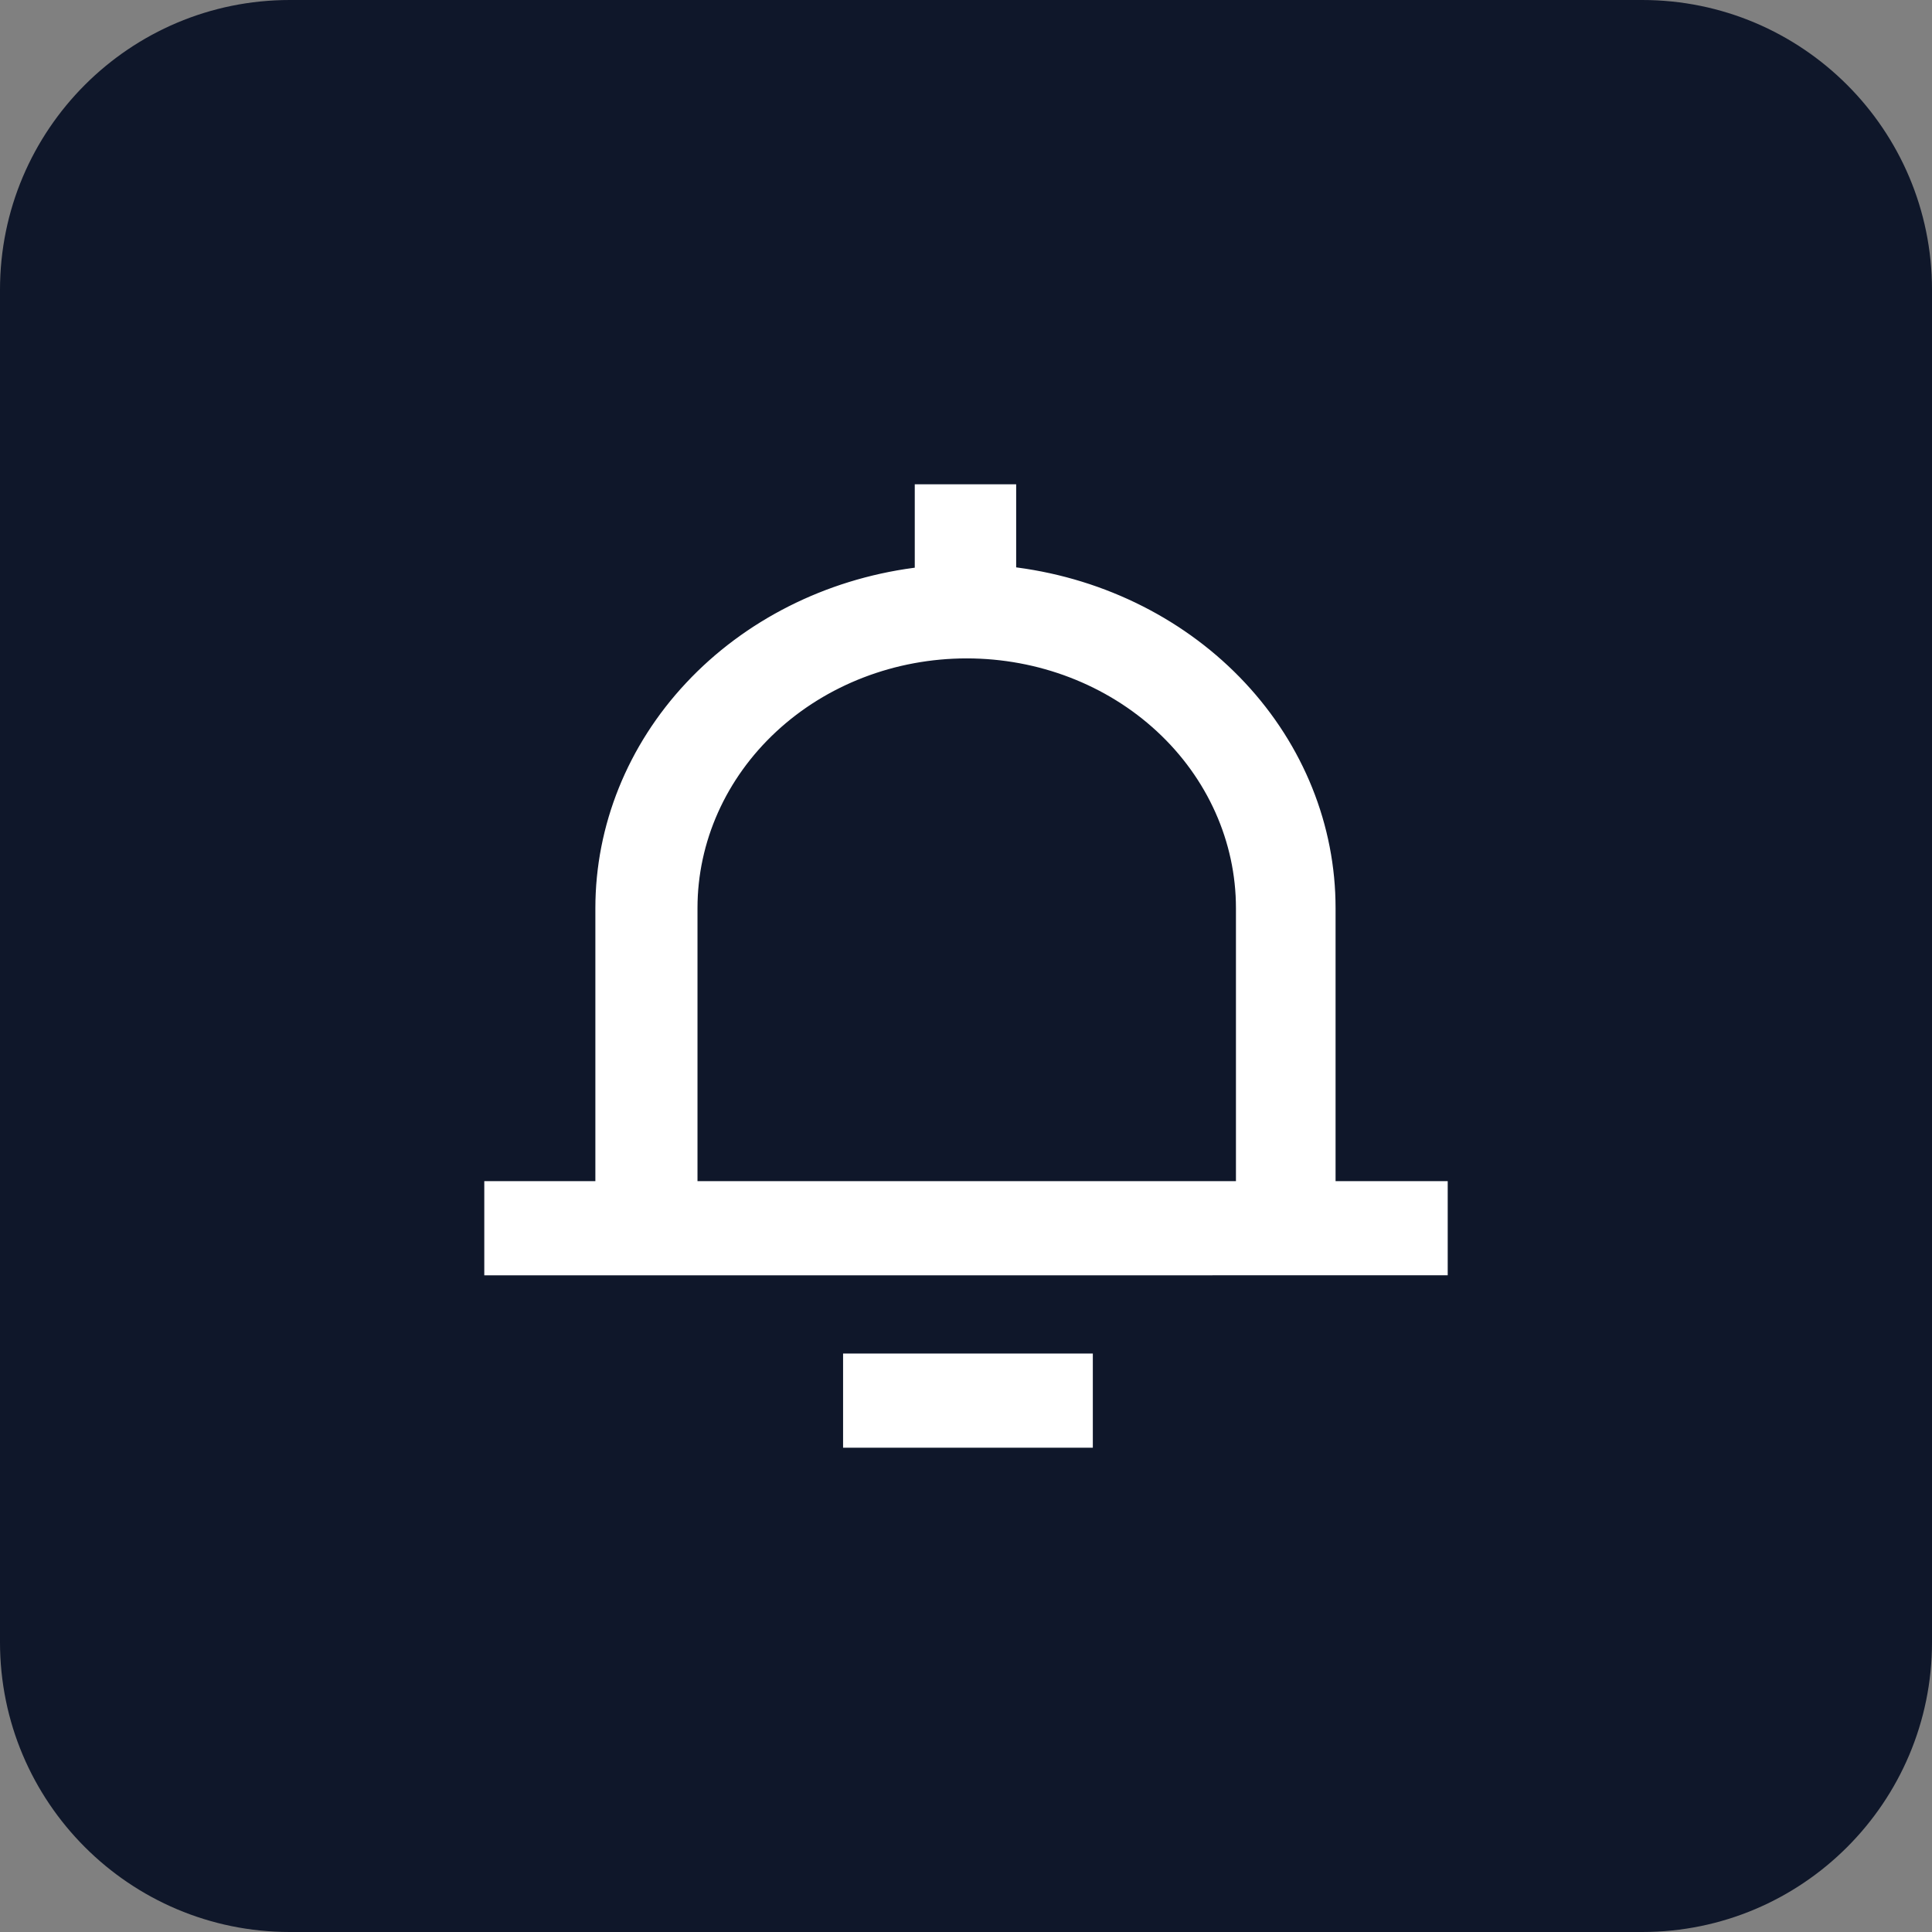
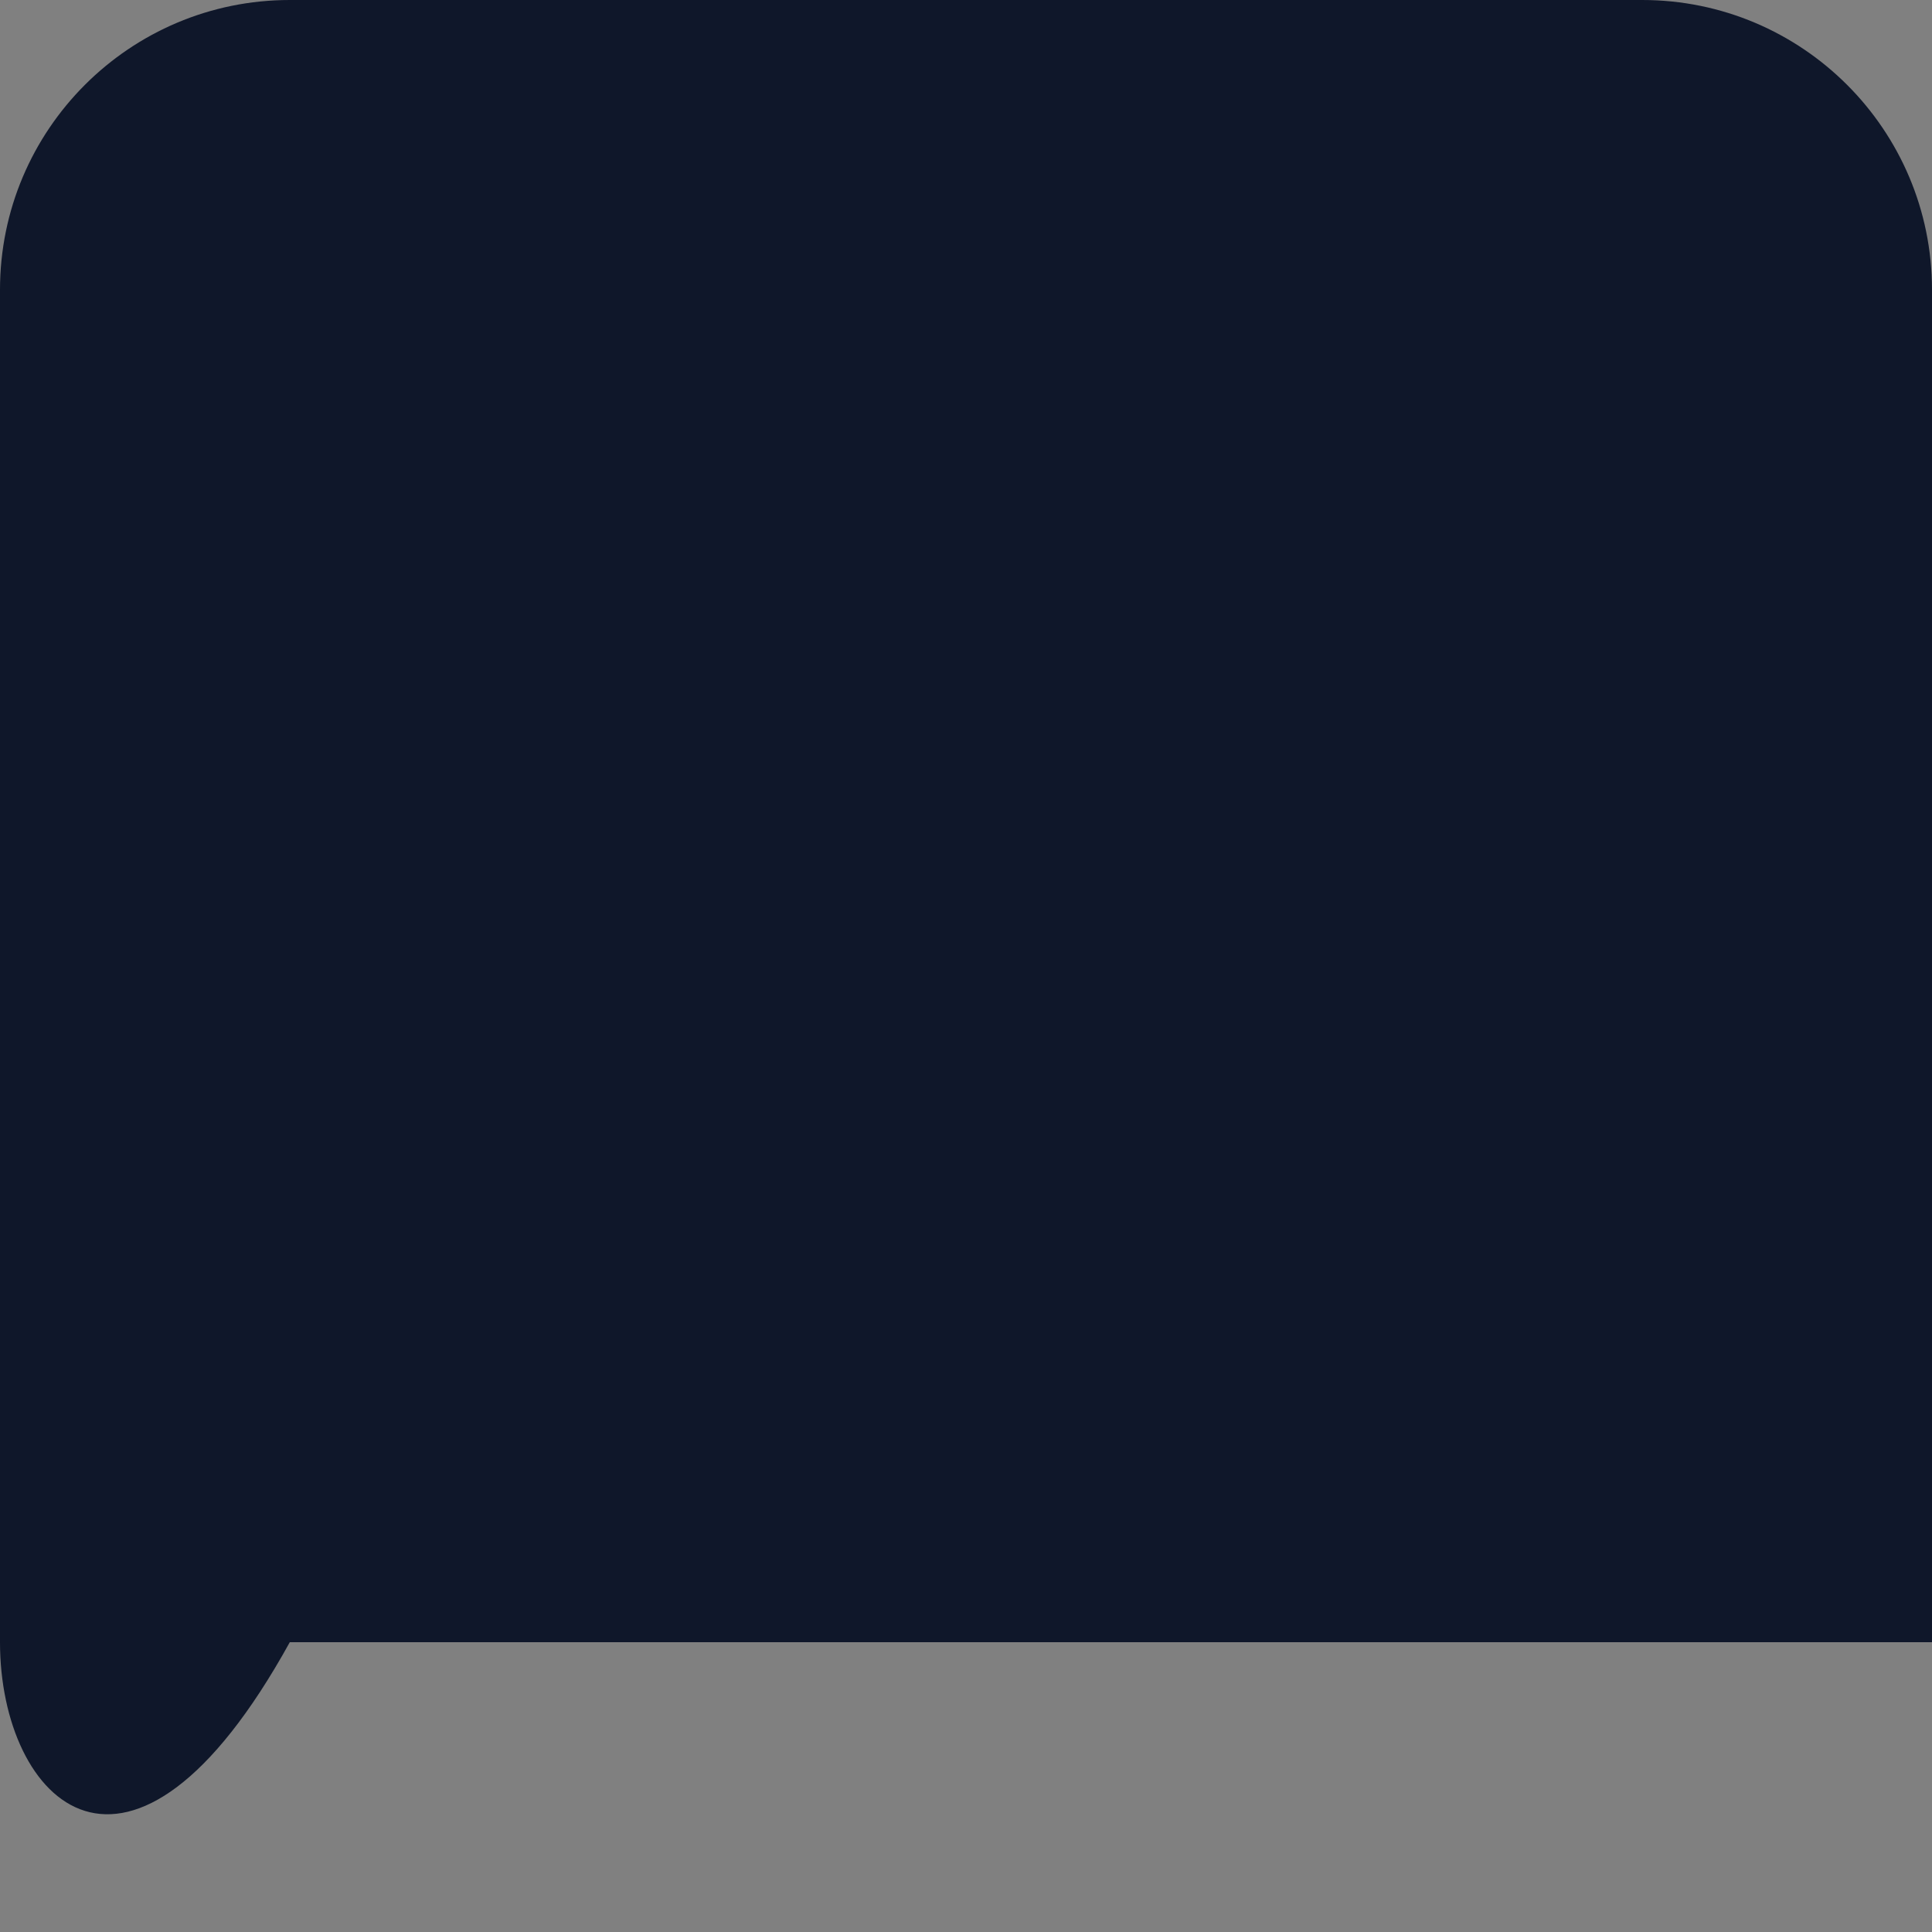
<svg xmlns="http://www.w3.org/2000/svg" width="2000" height="2000" viewBox="0 0 2000 2000" fill="none">
  <rect x="0" y="0" width="2000" height="2000" fill="#808080" stroke="none" />
-   <path d="M0 300C0 134.315 134.315 0 300 0H1700C1865.69 0 2000 134.315 2000 300V1700C2000 1865.69 1865.69 2000 1700 2000H300C134.315 2000 0 1865.69 0 1700V300Z" fill="#0F172A" />
-   <path d="M946.296 586.512V500.667H1052.6V586.171V586.755L1053.18 586.832C1144.86 599.026 1228.71 641.474 1289.33 706.363C1349.96 771.251 1383.3 854.229 1383.24 940.048V1221.38V1222.05H1383.91H1499.33V1320.85L500.667 1320.86V1222.06H614.99H615.656V1221.39V940.057C615.691 854.29 649.065 771.389 709.686 706.576L709.242 706.16L709.686 706.576C770.302 641.756 854.099 599.362 945.717 587.173L946.296 587.096V586.512ZM722.707 1221.38V1222.05H723.374H1278.12H1278.78V1221.38V940.05C1278.78 871.656 1249.48 806.072 1197.33 757.736C1145.19 709.391 1074.47 682.239 1000.75 682.239H1000.74C927.014 682.239 856.297 709.391 804.163 757.736C752.015 806.079 722.707 871.663 722.707 940.05V1221.38ZM1131.96 1400.53V1499.33H872.087V1400.53H1131.96Z" fill="white" stroke="#0F172A" stroke-width="1.333" />
+   <path d="M0 300C0 134.315 134.315 0 300 0H1700C1865.69 0 2000 134.315 2000 300V1700H300C134.315 2000 0 1865.69 0 1700V300Z" fill="#0F172A" />
</svg>